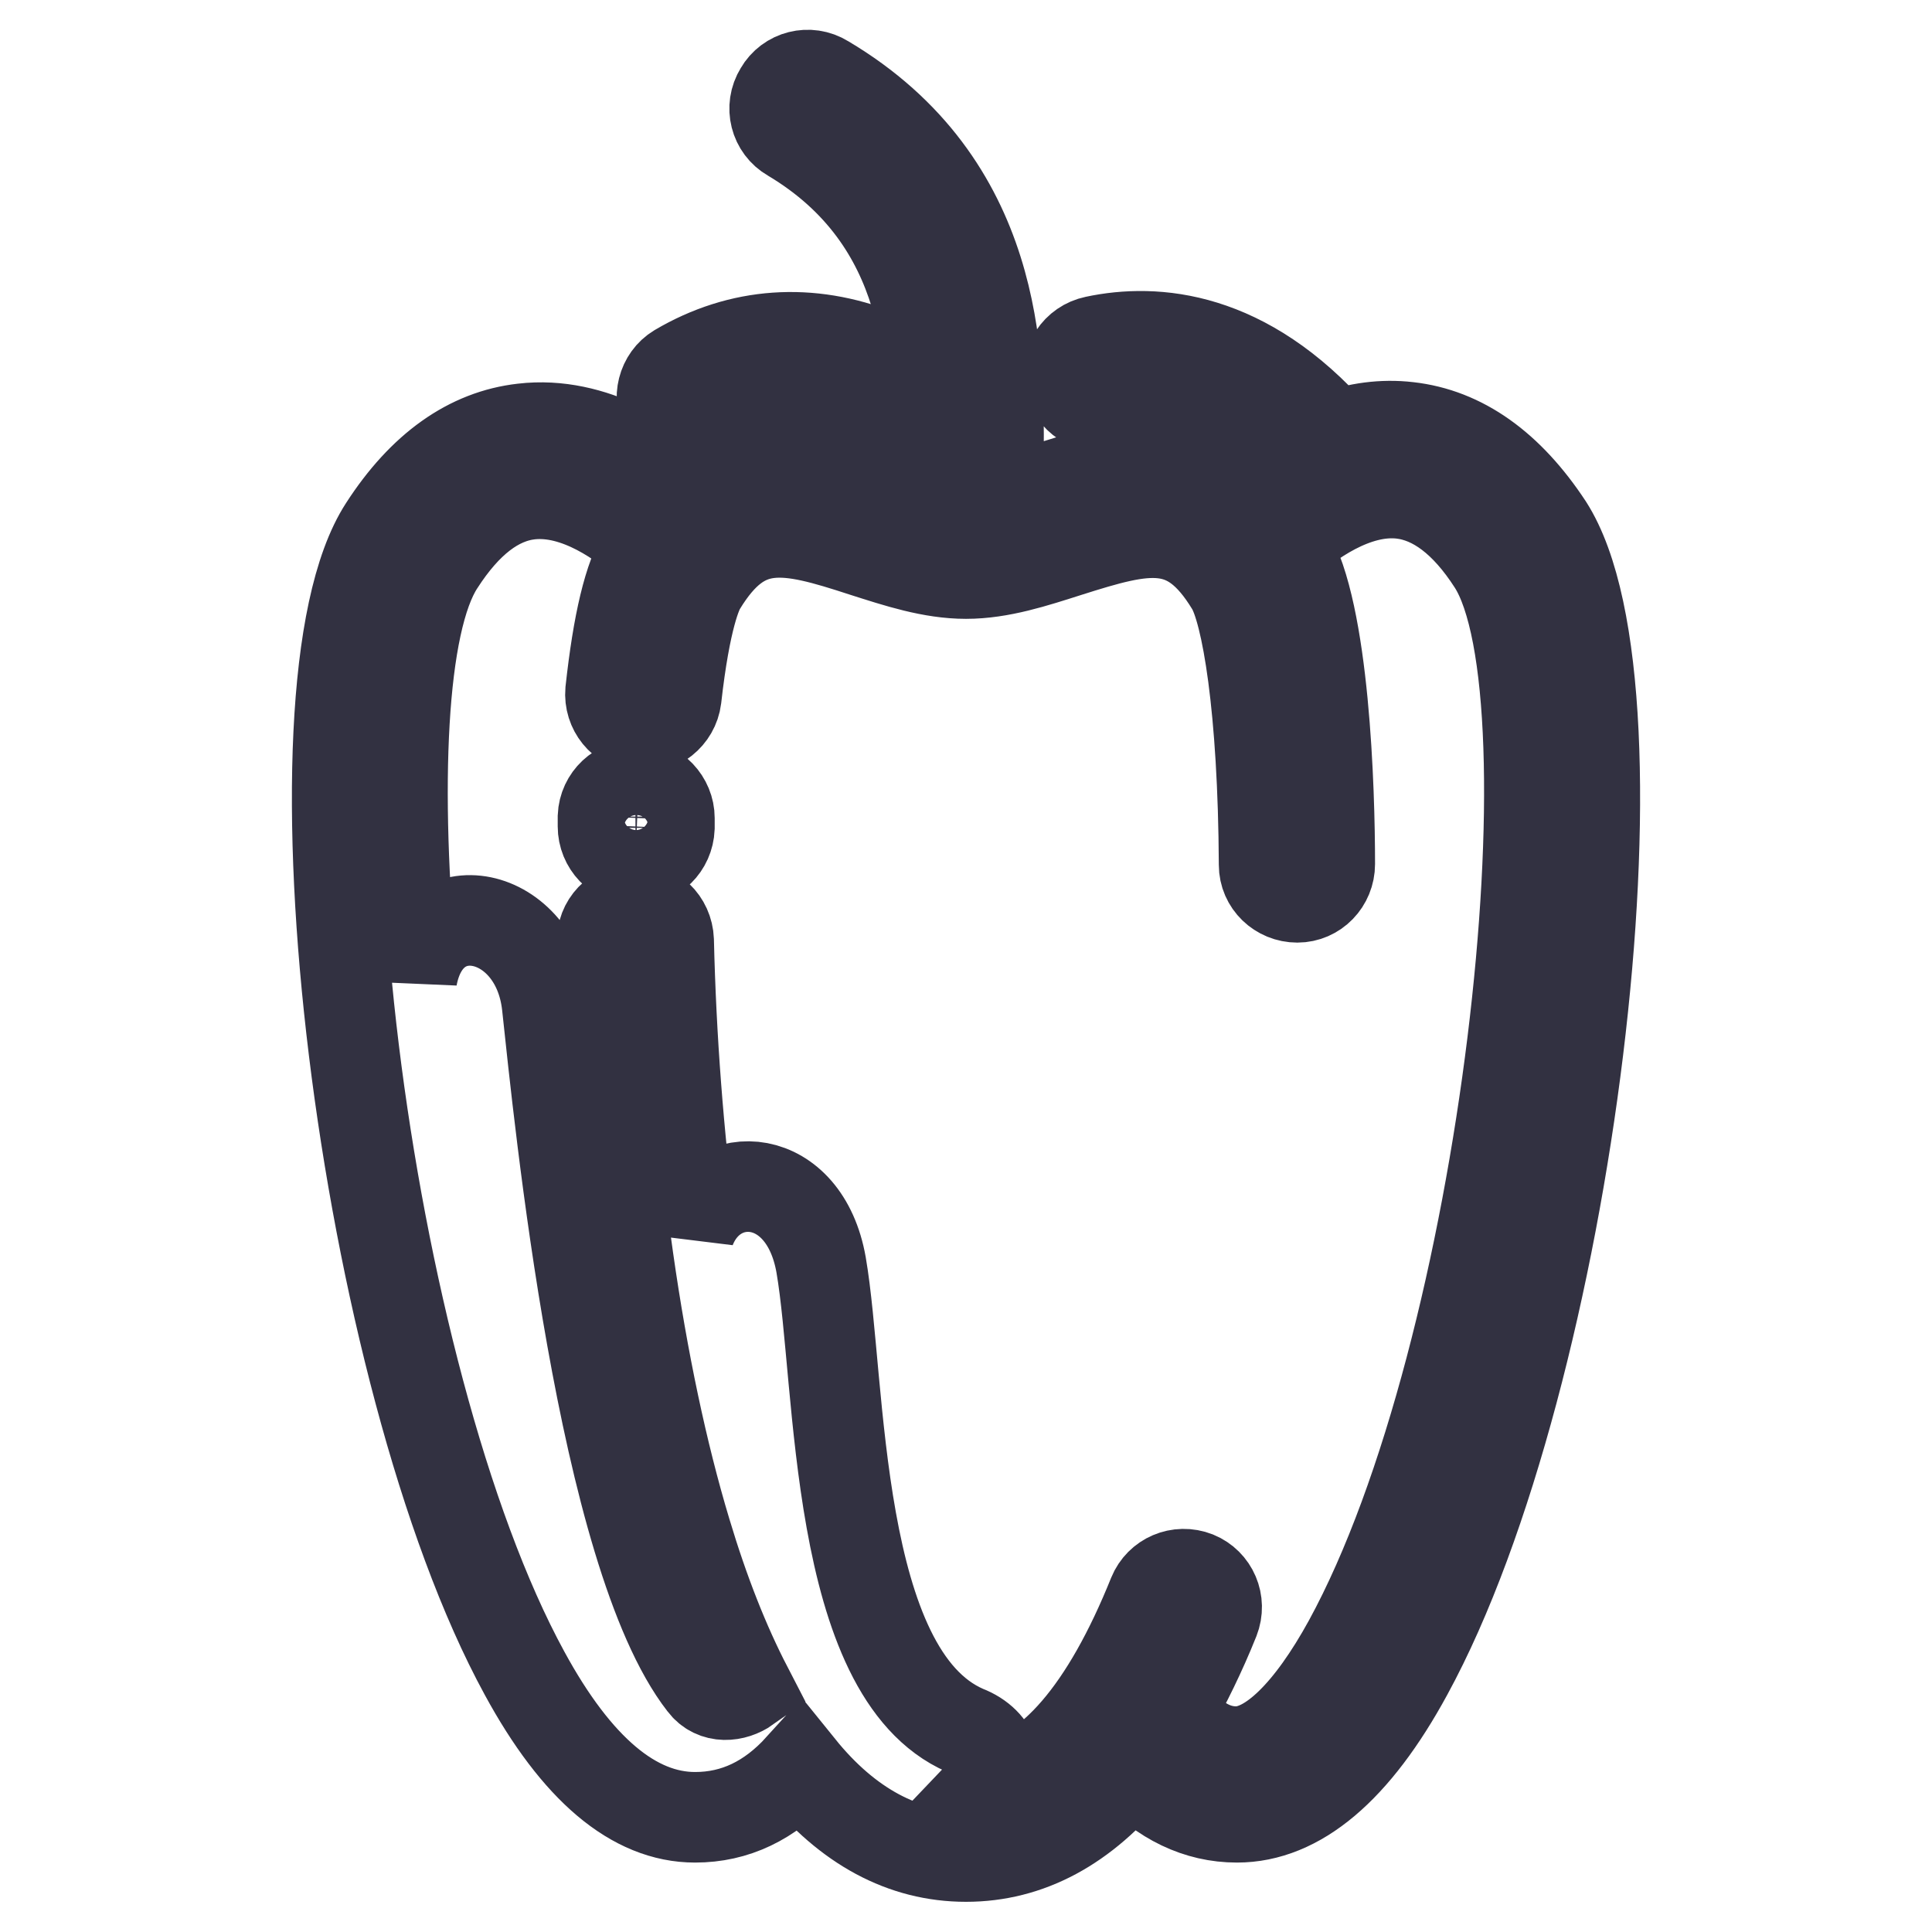
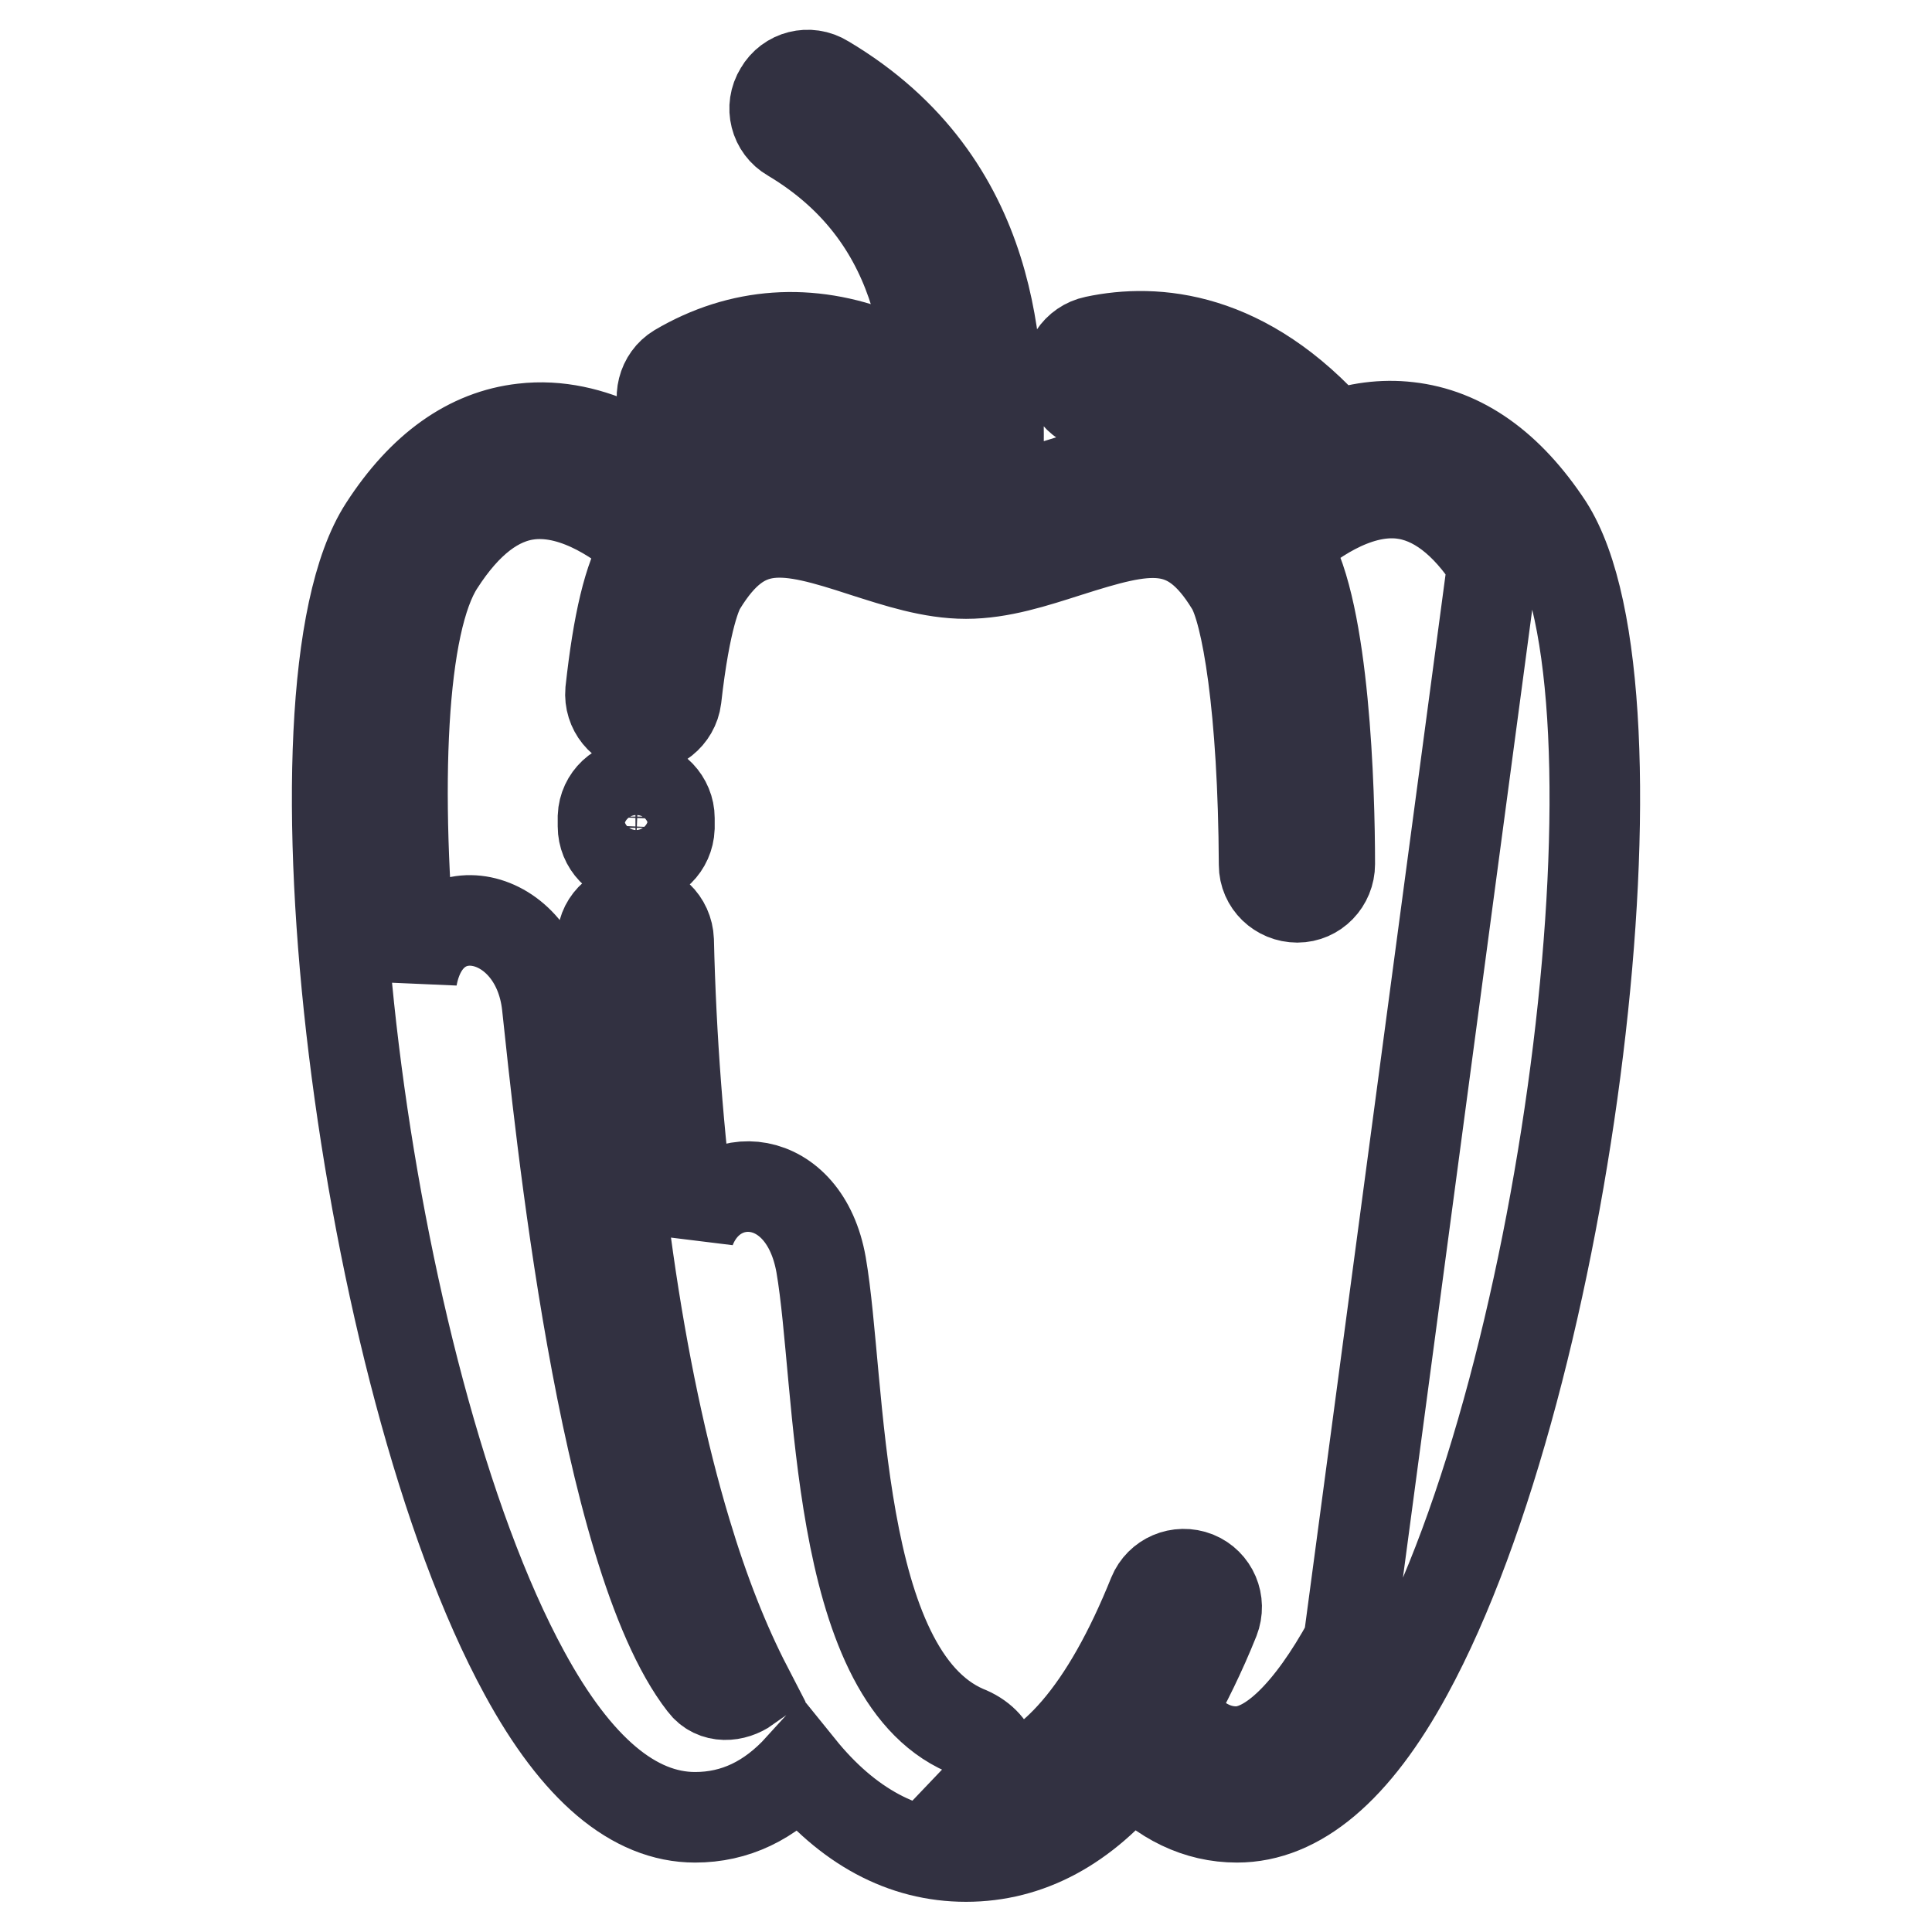
<svg xmlns="http://www.w3.org/2000/svg" version="1.1" x="0px" y="0px" viewBox="0 0 256 256" enable-background="new 0 0 256 256" xml:space="preserve">
  <g>
-     <path stroke-width="12" fill-opacity="0" stroke="#323141" d="M88.3,54.9c-1.2-2.1-0.5-4.8,1.5-6c8.3-4.9,17.5-5.5,26.6-1.9c2.2,0.9,3.3,3.5,2.4,5.7 c-0.9,2.2-3.5,3.3-5.7,2.4c-6.6-2.7-12.9-2.2-18.9,1.3c-0.7,0.4-1.4,0.6-2.2,0.6C90.5,57.1,89.1,56.3,88.3,54.9z M186.5,221.7 c-6.9,12.7-14.5,19.1-22.6,19.1c-5.2,0-9.9-2.3-13.9-6.6C143.7,242,136.3,246,128,246c-8.3,0-15.7-4-22-11.8 c-4,4.4-8.6,6.6-13.9,6.6c-8.1,0-15.7-6.4-22.6-19.1C48,182.3,36.9,91.5,50.9,69.9C56,62,62.2,57.6,69.3,56.8 c9.4-1.1,17.7,4.6,22.4,8.9c8.4-6.4,18-3.4,25.4-1c2.3,0.7,4.4,1.4,6.5,1.9c0-0.1,0-0.3,0-0.4V60c0-11.5,0-30.7-18.8-41.9 c-2.1-1.2-2.8-3.9-1.5-6c1.2-2.1,3.9-2.8,6-1.5c23.1,13.7,23.1,37,23,49.4v6.1c0,0.2,0,0.3,0,0.4c2.1-0.5,4.2-1.1,6.5-1.9 c7.5-2.4,17.1-5.5,25.4,1c1.4-1.3,2.9-2.5,4.5-3.6c-6.8-7.1-14.2-9.9-21.8-8.2c-2.4,0.5-4.7-1-5.2-3.4c-0.5-2.4,1-4.7,3.4-5.2 c8-1.7,19.9-0.8,31.7,12.6c3-1.1,6.4-1.6,9.8-1.2c7.1,0.8,13.3,5.2,18.5,13.1C219.1,91.5,208,182.3,186.5,221.7z M197.8,74.6 c-3.6-5.6-7.7-8.7-12.1-9.2c-6.2-0.7-12.4,3.9-15.6,6.8c0.2,0.3,0.4,0.5,0.5,0.8c4.9,8.1,5.6,31.7,5.6,41.5c0,2.4-1.9,4.4-4.3,4.4 h0c-2.4,0-4.4-1.9-4.4-4.3c-0.1-20.8-2.3-33.6-4.4-37c-5.6-9.2-11.2-7.8-21.6-4.5c-4.4,1.4-8.9,2.9-13.5,2.9 c-4.6,0-9.1-1.5-13.5-2.9c-10.4-3.4-16-4.7-21.6,4.5c-0.5,0.8-2.1,4.2-3.3,14.9c-0.3,2.4-2.5,4.1-4.8,3.9c-2.4-0.3-4.1-2.4-3.9-4.8 c1-9.1,2.4-15.1,4.5-18.5c0.2-0.3,0.4-0.5,0.5-0.8c-3.2-2.9-9.4-7.5-15.7-6.8c-4.4,0.5-8.4,3.6-12,9.2c-5.1,7.8-6,29.7-3.6,54.8 c2.2-11.9,16.5-9,17.9,3.7c1.6,14.8,7.3,72.7,20.7,89.9c1.5,2,4.1,1.7,5.8,0.5c-3-5.8-5.7-12.6-8.1-20.6 c-6.3-20.9-10.4-49.4-11.1-78.2c-0.1-2.4,1.8-4.4,4.3-4.5c2.4-0.1,4.4,1.8,4.5,4.3c0.3,12.9,1.3,25.9,2.9,38.2 c3.3-8.4,15.1-7.7,17.3,4.8c2.7,15.6,1.6,54.1,19.1,61.7c4.2,1.6,4.9,5.5,2.9,7.6c8.4-1.6,15.8-10.2,22-25.6 c0.9-2.2,3.4-3.3,5.7-2.4c2.2,0.9,3.3,3.4,2.4,5.7c-1.8,4.5-3.8,8.5-5.8,12.1c2.7,3.6,5.5,5.4,8.7,5.4c4.5,0,9.8-5.2,14.9-14.5 C199.8,179,209.1,92.1,197.8,74.6L197.8,74.6z M84.4,104c-2.4-0.1-4.4,1.8-4.5,4.2l0,1.3c0,2.4,1.9,4.4,4.3,4.5c0,0,0.1,0,0.1,0 c2.4,0,4.3-1.9,4.4-4.3l0-1.3C88.7,106.1,86.8,104,84.4,104z" />
+     <path stroke-width="12" fill-opacity="0" stroke="#323141" d="M88.3,54.9c-1.2-2.1-0.5-4.8,1.5-6c8.3-4.9,17.5-5.5,26.6-1.9c2.2,0.9,3.3,3.5,2.4,5.7 c-0.9,2.2-3.5,3.3-5.7,2.4c-6.6-2.7-12.9-2.2-18.9,1.3c-0.7,0.4-1.4,0.6-2.2,0.6C90.5,57.1,89.1,56.3,88.3,54.9z M186.5,221.7 c-6.9,12.7-14.5,19.1-22.6,19.1c-5.2,0-9.9-2.3-13.9-6.6C143.7,242,136.3,246,128,246c-8.3,0-15.7-4-22-11.8 c-4,4.4-8.6,6.6-13.9,6.6c-8.1,0-15.7-6.4-22.6-19.1C48,182.3,36.9,91.5,50.9,69.9C56,62,62.2,57.6,69.3,56.8 c9.4-1.1,17.7,4.6,22.4,8.9c8.4-6.4,18-3.4,25.4-1c2.3,0.7,4.4,1.4,6.5,1.9c0-0.1,0-0.3,0-0.4V60c0-11.5,0-30.7-18.8-41.9 c-2.1-1.2-2.8-3.9-1.5-6c1.2-2.1,3.9-2.8,6-1.5c23.1,13.7,23.1,37,23,49.4v6.1c0,0.2,0,0.3,0,0.4c2.1-0.5,4.2-1.1,6.5-1.9 c7.5-2.4,17.1-5.5,25.4,1c1.4-1.3,2.9-2.5,4.5-3.6c-6.8-7.1-14.2-9.9-21.8-8.2c-2.4,0.5-4.7-1-5.2-3.4c-0.5-2.4,1-4.7,3.4-5.2 c8-1.7,19.9-0.8,31.7,12.6c3-1.1,6.4-1.6,9.8-1.2c7.1,0.8,13.3,5.2,18.5,13.1C219.1,91.5,208,182.3,186.5,221.7z M197.8,74.6 c-3.6-5.6-7.7-8.7-12.1-9.2c-6.2-0.7-12.4,3.9-15.6,6.8c0.2,0.3,0.4,0.5,0.5,0.8c4.9,8.1,5.6,31.7,5.6,41.5c0,2.4-1.9,4.4-4.3,4.4 h0c-2.4,0-4.4-1.9-4.4-4.3c-0.1-20.8-2.3-33.6-4.4-37c-5.6-9.2-11.2-7.8-21.6-4.5c-4.4,1.4-8.9,2.9-13.5,2.9 c-4.6,0-9.1-1.5-13.5-2.9c-10.4-3.4-16-4.7-21.6,4.5c-0.5,0.8-2.1,4.2-3.3,14.9c-0.3,2.4-2.5,4.1-4.8,3.9c-2.4-0.3-4.1-2.4-3.9-4.8 c1-9.1,2.4-15.1,4.5-18.5c0.2-0.3,0.4-0.5,0.5-0.8c-3.2-2.9-9.4-7.5-15.7-6.8c-4.4,0.5-8.4,3.6-12,9.2c-5.1,7.8-6,29.7-3.6,54.8 c2.2-11.9,16.5-9,17.9,3.7c1.6,14.8,7.3,72.7,20.7,89.9c1.5,2,4.1,1.7,5.8,0.5c-3-5.8-5.7-12.6-8.1-20.6 c-6.3-20.9-10.4-49.4-11.1-78.2c-0.1-2.4,1.8-4.4,4.3-4.5c2.4-0.1,4.4,1.8,4.5,4.3c0.3,12.9,1.3,25.9,2.9,38.2 c3.3-8.4,15.1-7.7,17.3,4.8c2.7,15.6,1.6,54.1,19.1,61.7c4.2,1.6,4.9,5.5,2.9,7.6c8.4-1.6,15.8-10.2,22-25.6 c0.9-2.2,3.4-3.3,5.7-2.4c2.2,0.9,3.3,3.4,2.4,5.7c-1.8,4.5-3.8,8.5-5.8,12.1c2.7,3.6,5.5,5.4,8.7,5.4c4.5,0,9.8-5.2,14.9-14.5 L197.8,74.6z M84.4,104c-2.4-0.1-4.4,1.8-4.5,4.2l0,1.3c0,2.4,1.9,4.4,4.3,4.5c0,0,0.1,0,0.1,0 c2.4,0,4.3-1.9,4.4-4.3l0-1.3C88.7,106.1,86.8,104,84.4,104z" />
  </g>
</svg>